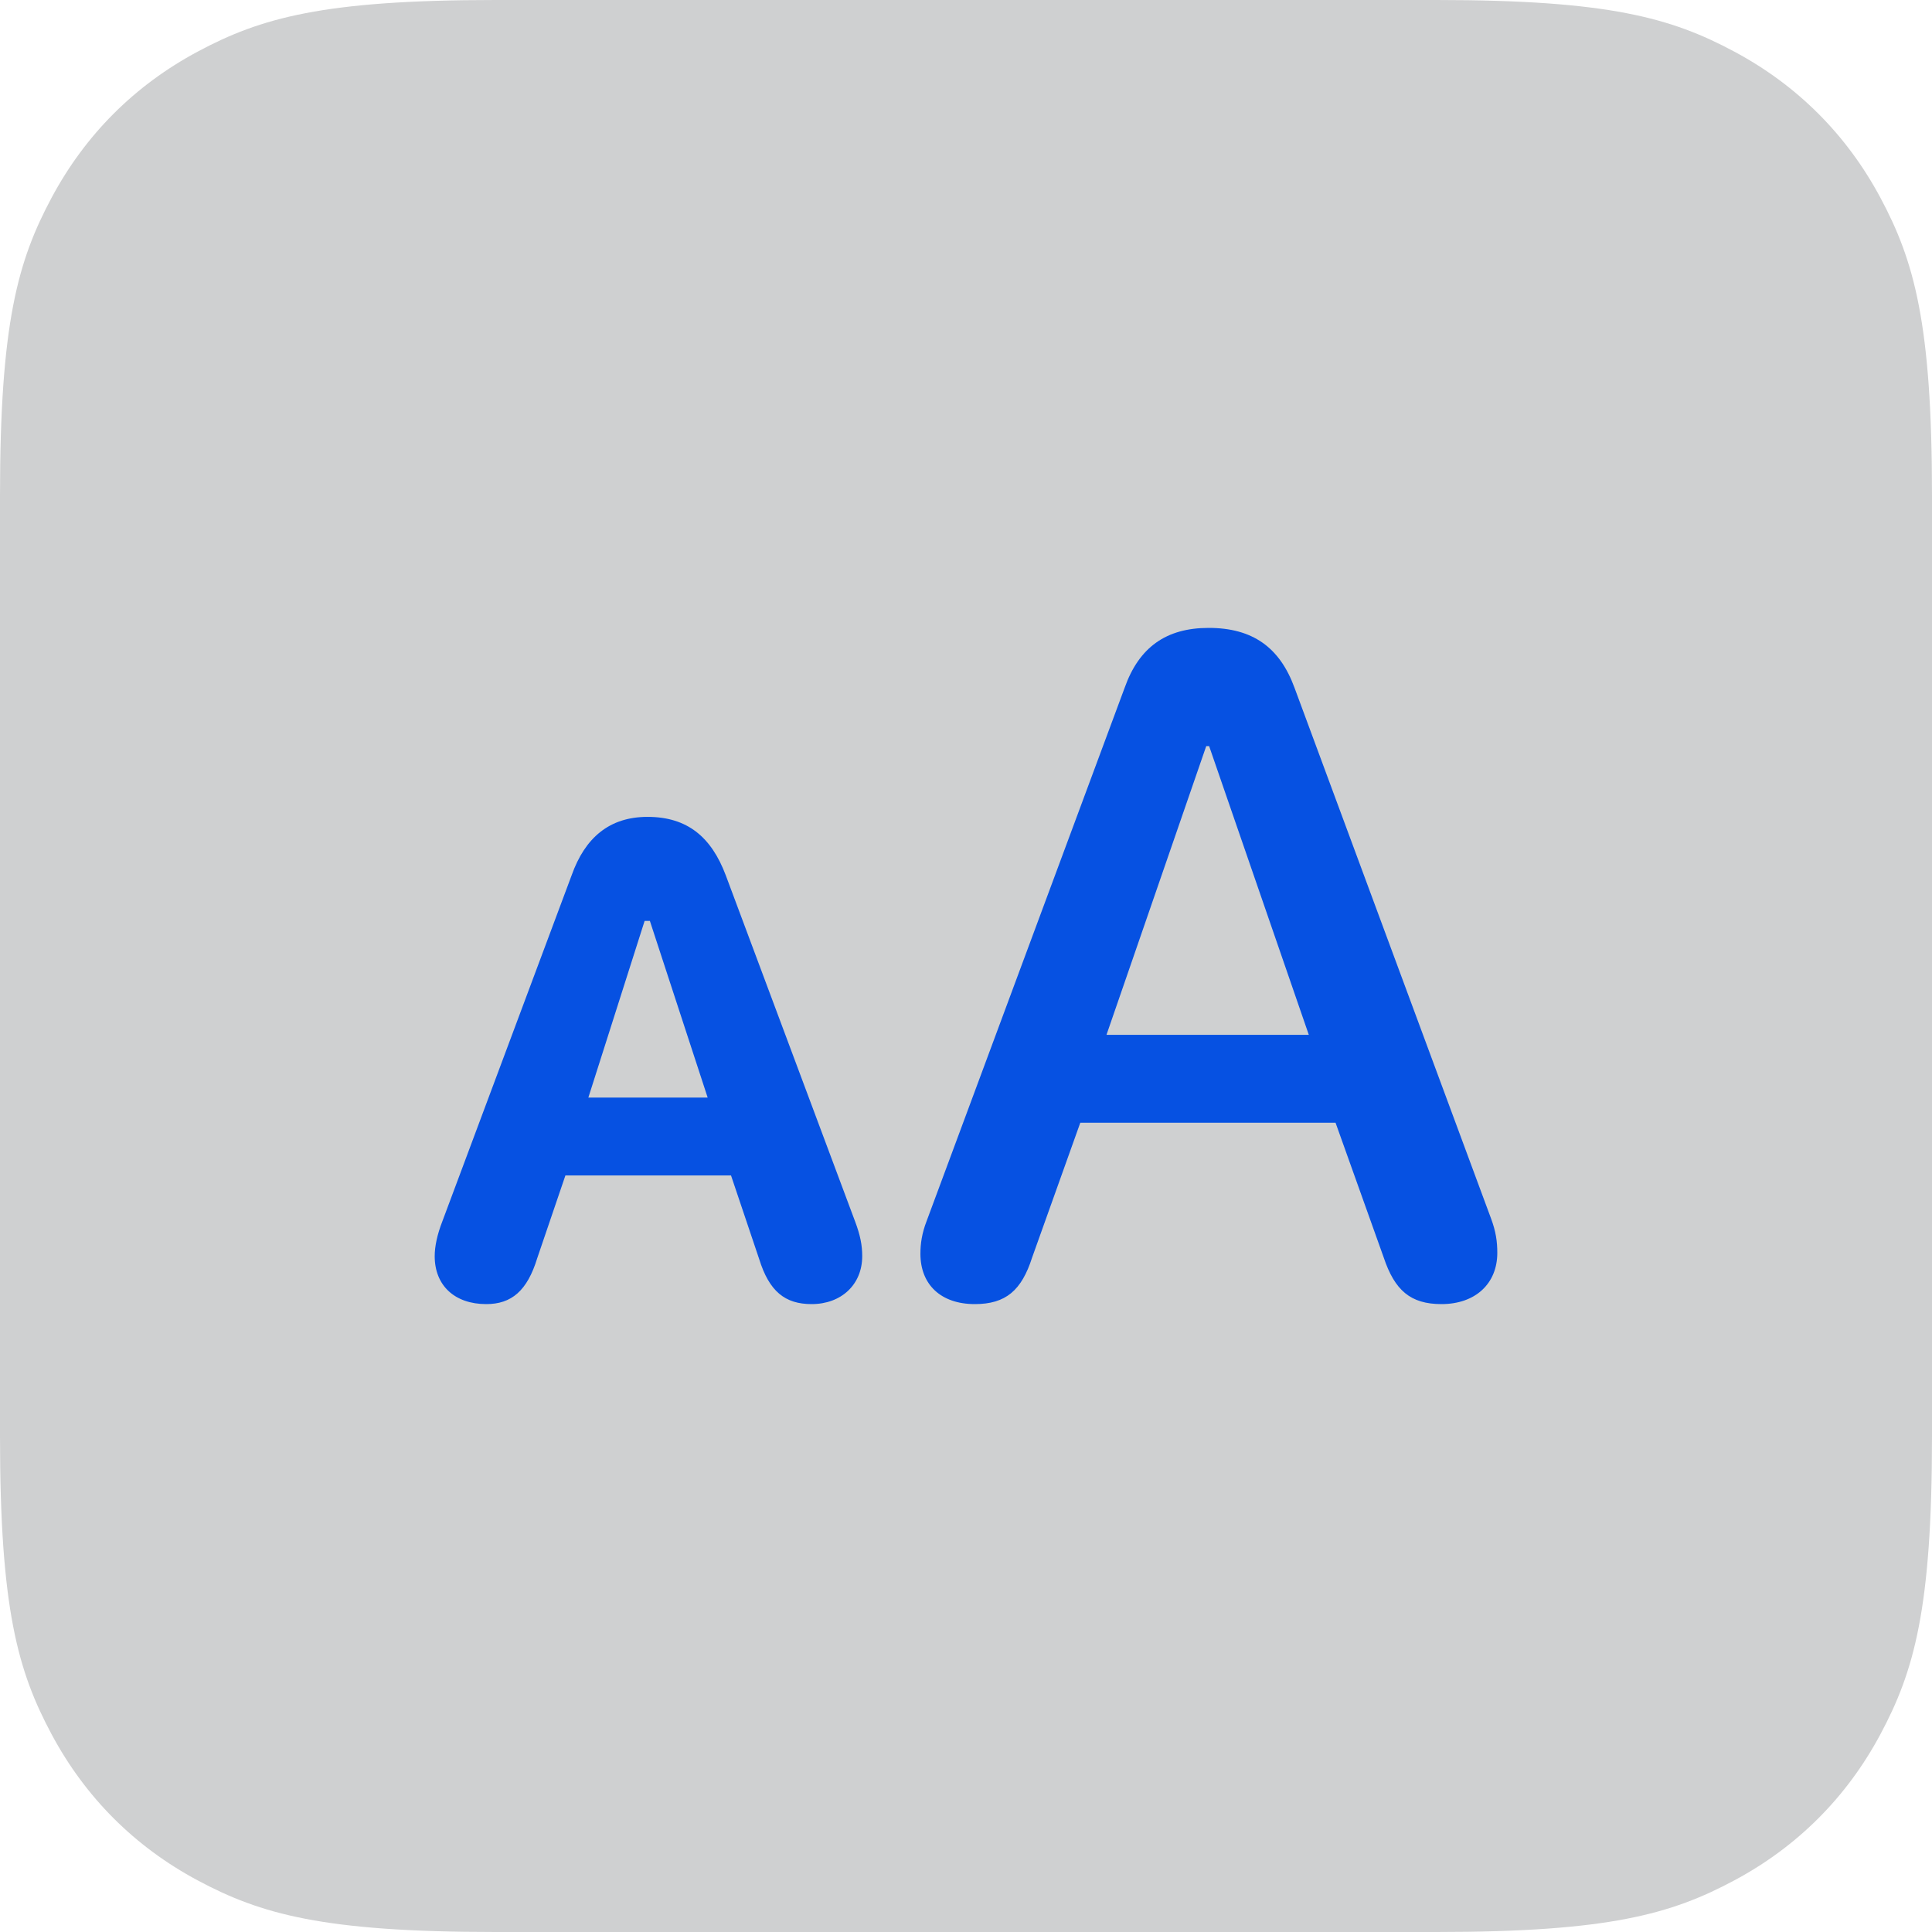
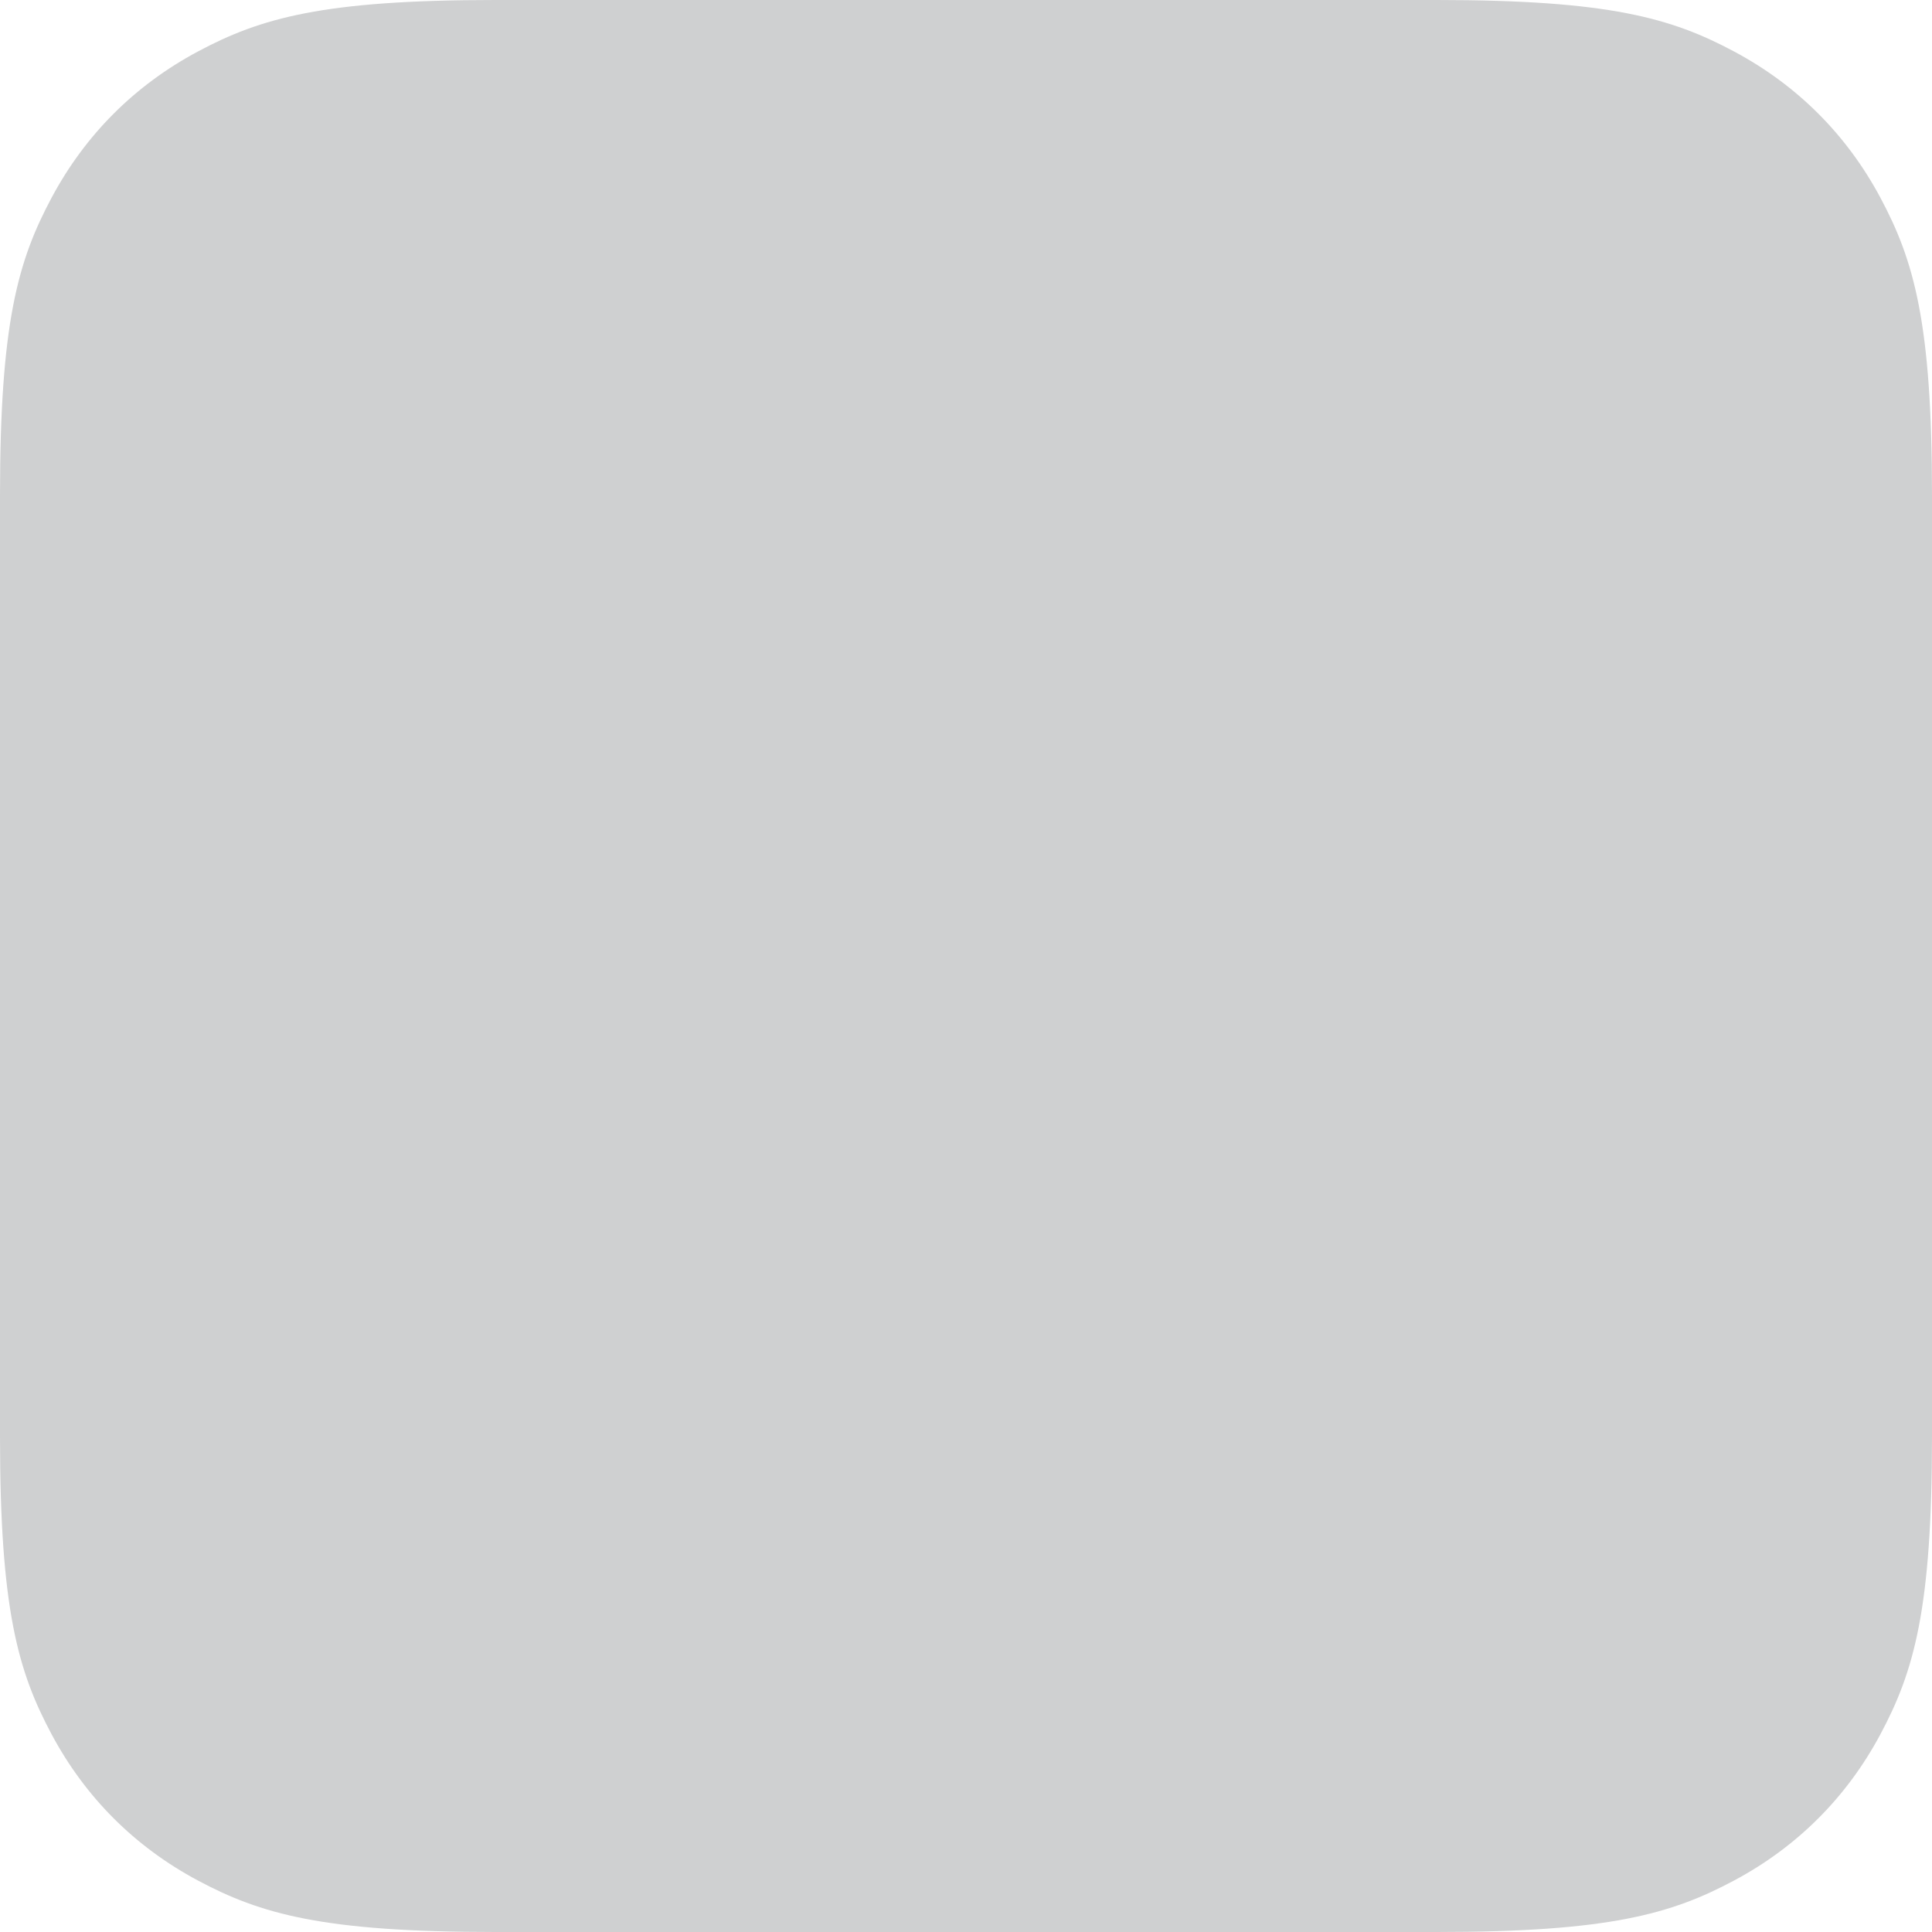
<svg xmlns="http://www.w3.org/2000/svg" width="32px" height="32px" viewBox="0 0 32 32" version="1.1">
  <title>settings-light</title>
  <desc>Created with Sketch.</desc>
  <g id="settings-light" stroke="none" stroke-width="1" fill="none" fill-rule="evenodd">
    <path d="M8.204,-3.31468898e-16 L23.796,3.31468898e-16 C26.648,-1.92592976e-16 27.683,0.297 28.726,0.855 C29.769,1.413 30.587,2.231 31.145,3.274 C31.703,4.317 32,5.352 32,8.204 L32,23.796 C32,26.648 31.703,27.683 31.145,28.726 C30.587,29.769 29.769,30.587 28.726,31.145 C27.683,31.703 26.648,32 23.796,32 L8.204,32 C5.352,32 4.317,31.703 3.274,31.145 C2.231,30.587 1.413,29.769 0.855,28.726 C0.297,27.683 1.28395317e-16,26.648 -2.20979266e-16,23.796 L2.20979266e-16,8.204 C-1.28395317e-16,5.352 0.297,4.317 0.855,3.274 C1.413,2.231 2.231,1.413 3.274,0.855 C4.317,0.297 5.352,1.92592976e-16 8.204,-3.31468898e-16 Z" id="Rectangle" fill="#CFD0D1" />
-     <path d="M16.146,21.6 C15.585,21.6 15.245,21.278 15.245,20.766 C15.245,20.601 15.269,20.428 15.348,20.224 L18.628,11.391 C18.865,10.722 19.315,10.4 20.019,10.4 C20.746,10.4 21.196,10.722 21.441,11.391 L24.697,20.184 C24.776,20.397 24.8,20.562 24.8,20.751 C24.8,21.262 24.436,21.6 23.875,21.6 C23.362,21.6 23.101,21.372 22.919,20.829 L22.121,18.596 L17.893,18.596 L17.095,20.829 C16.921,21.372 16.66,21.6 16.146,21.6 Z M18.327,17.14 L21.678,17.14 L20.027,12.358 L19.979,12.358 L18.327,17.14 Z M8.054,21.6 C7.532,21.6 7.2,21.293 7.2,20.806 C7.2,20.648 7.24,20.452 7.326,20.231 L9.468,14.498 C9.689,13.876 10.093,13.53 10.725,13.53 C11.389,13.53 11.784,13.869 12.021,14.498 L14.163,20.231 C14.249,20.46 14.281,20.625 14.281,20.806 C14.281,21.278 13.933,21.6 13.443,21.6 C13.001,21.6 12.74,21.388 12.574,20.853 L12.108,19.469 L9.365,19.469 L8.899,20.837 C8.733,21.38 8.472,21.6 8.054,21.6 Z M9.745,18.179 L11.721,18.179 L10.764,15.253 L10.677,15.253 L9.745,18.179 Z" fill="#0651E2" fill-rule="nonzero" />
  </g>
</svg>